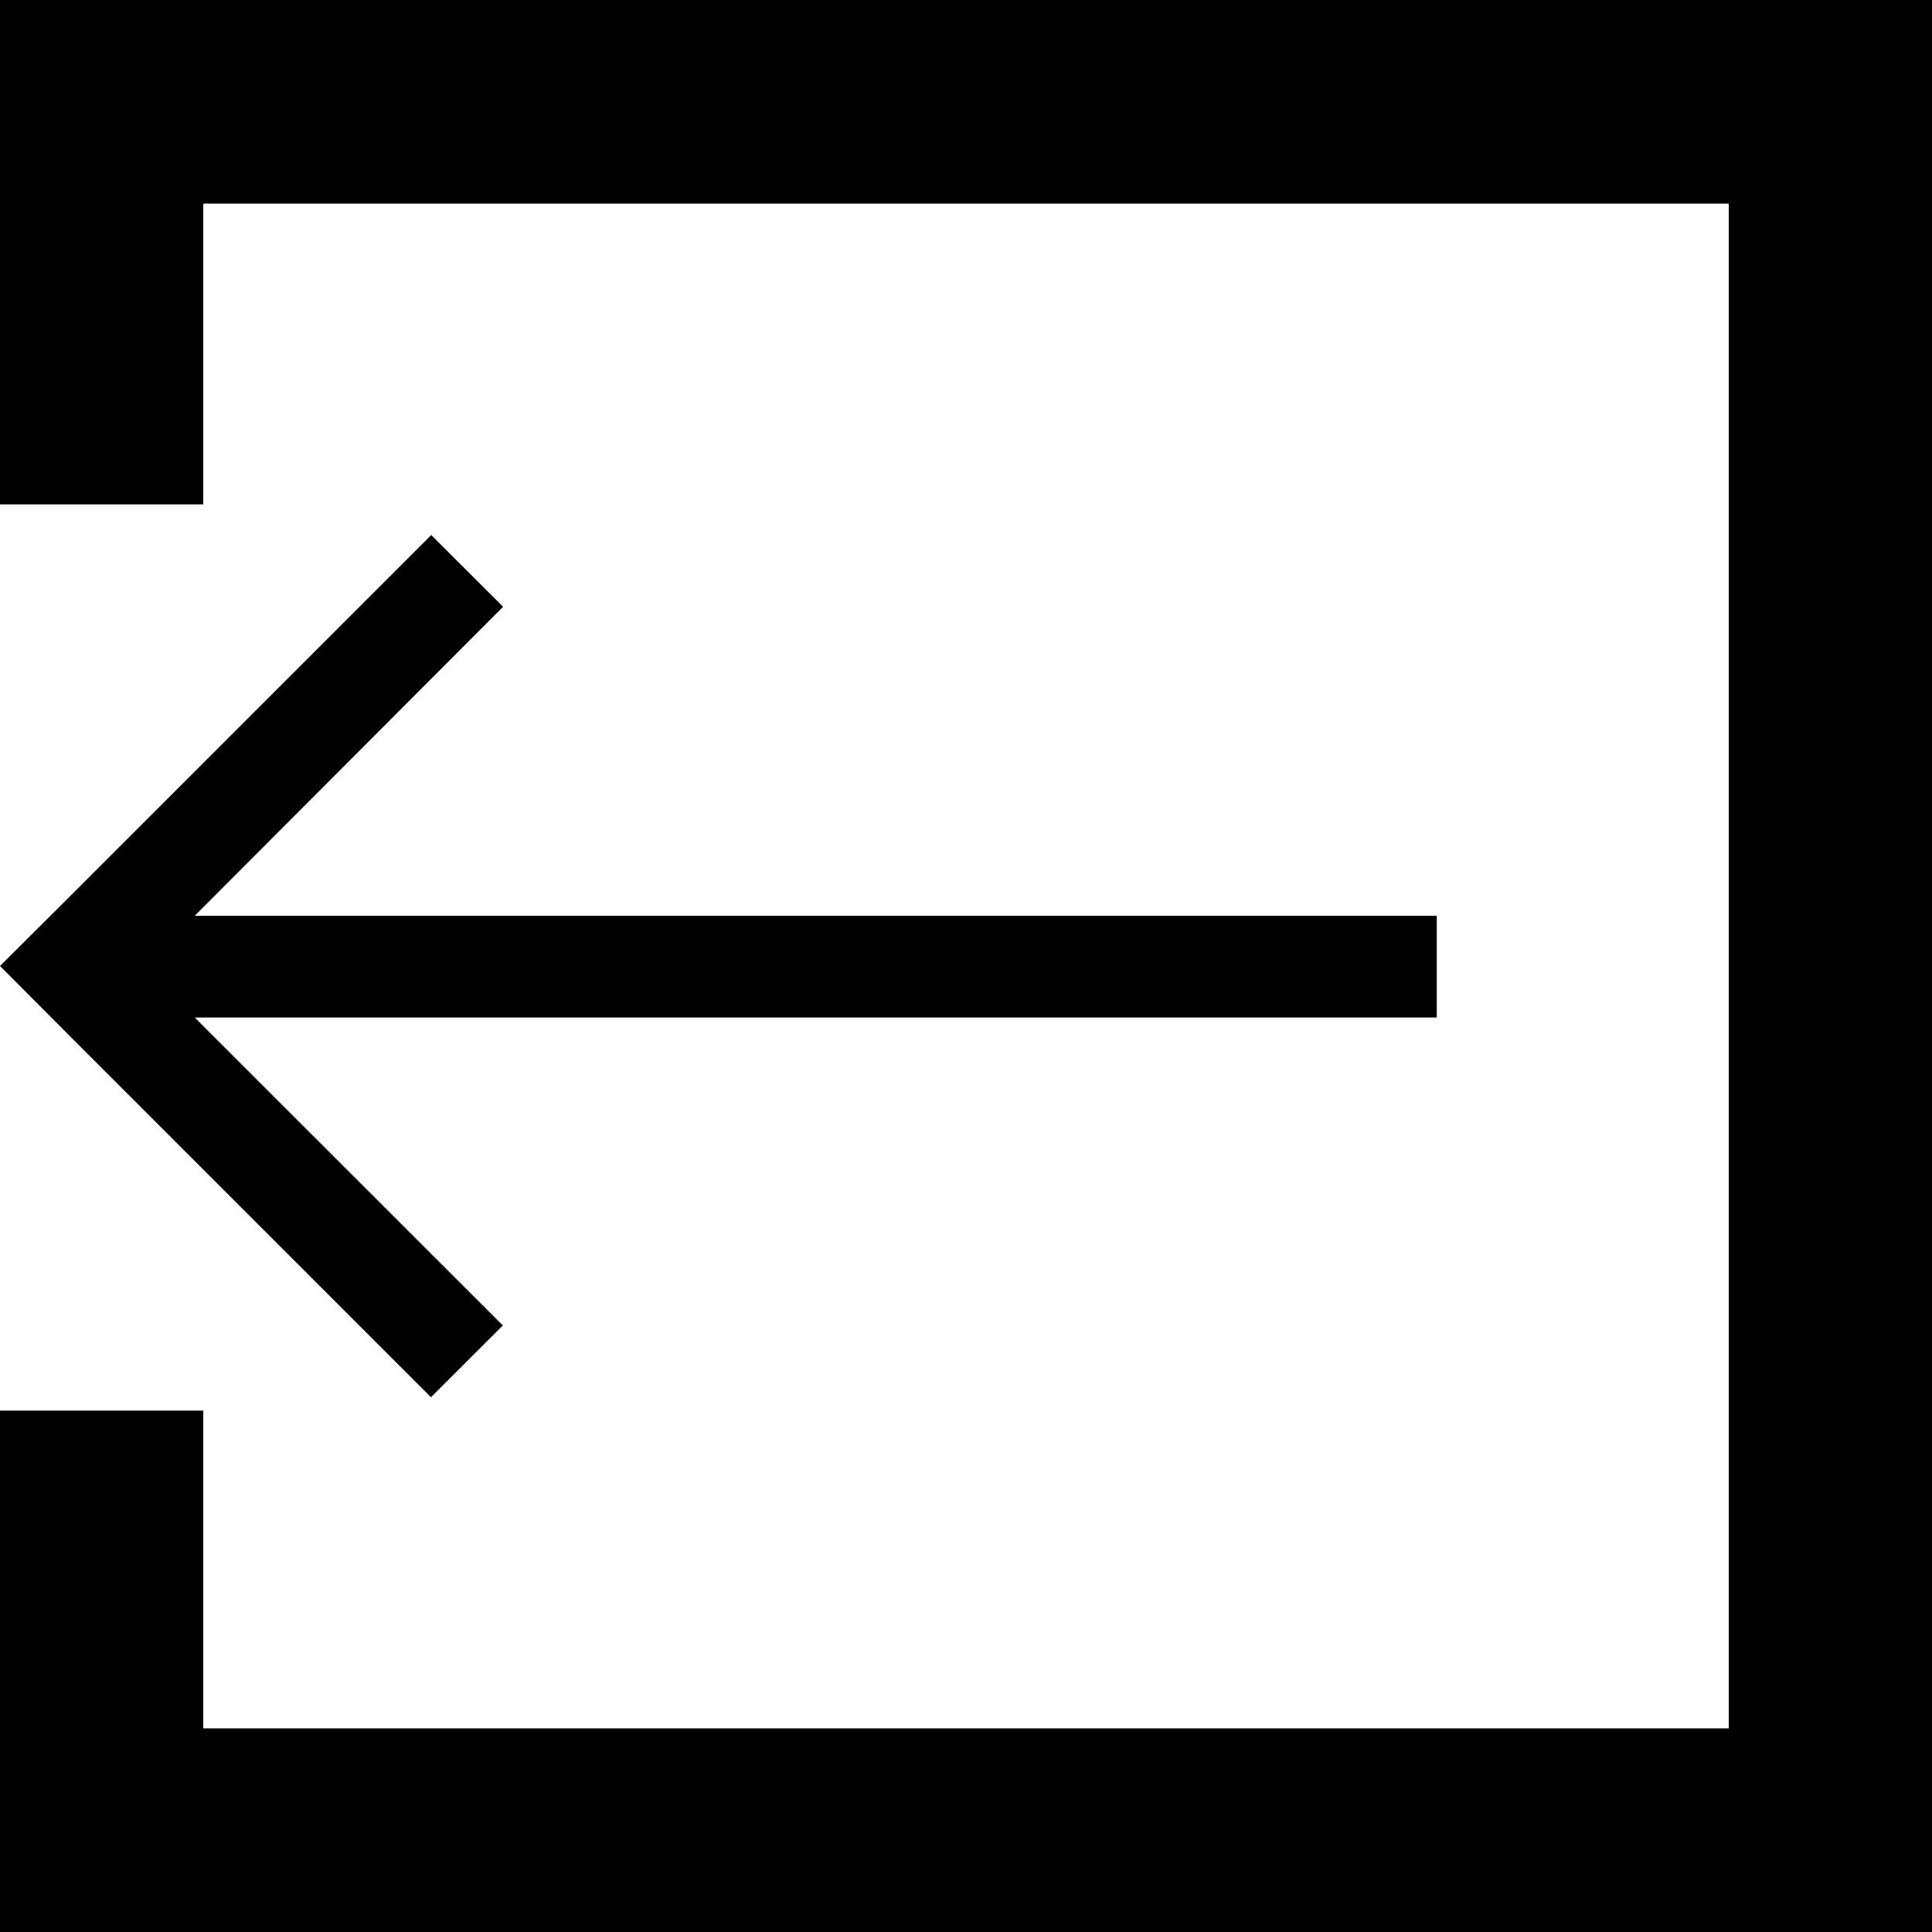
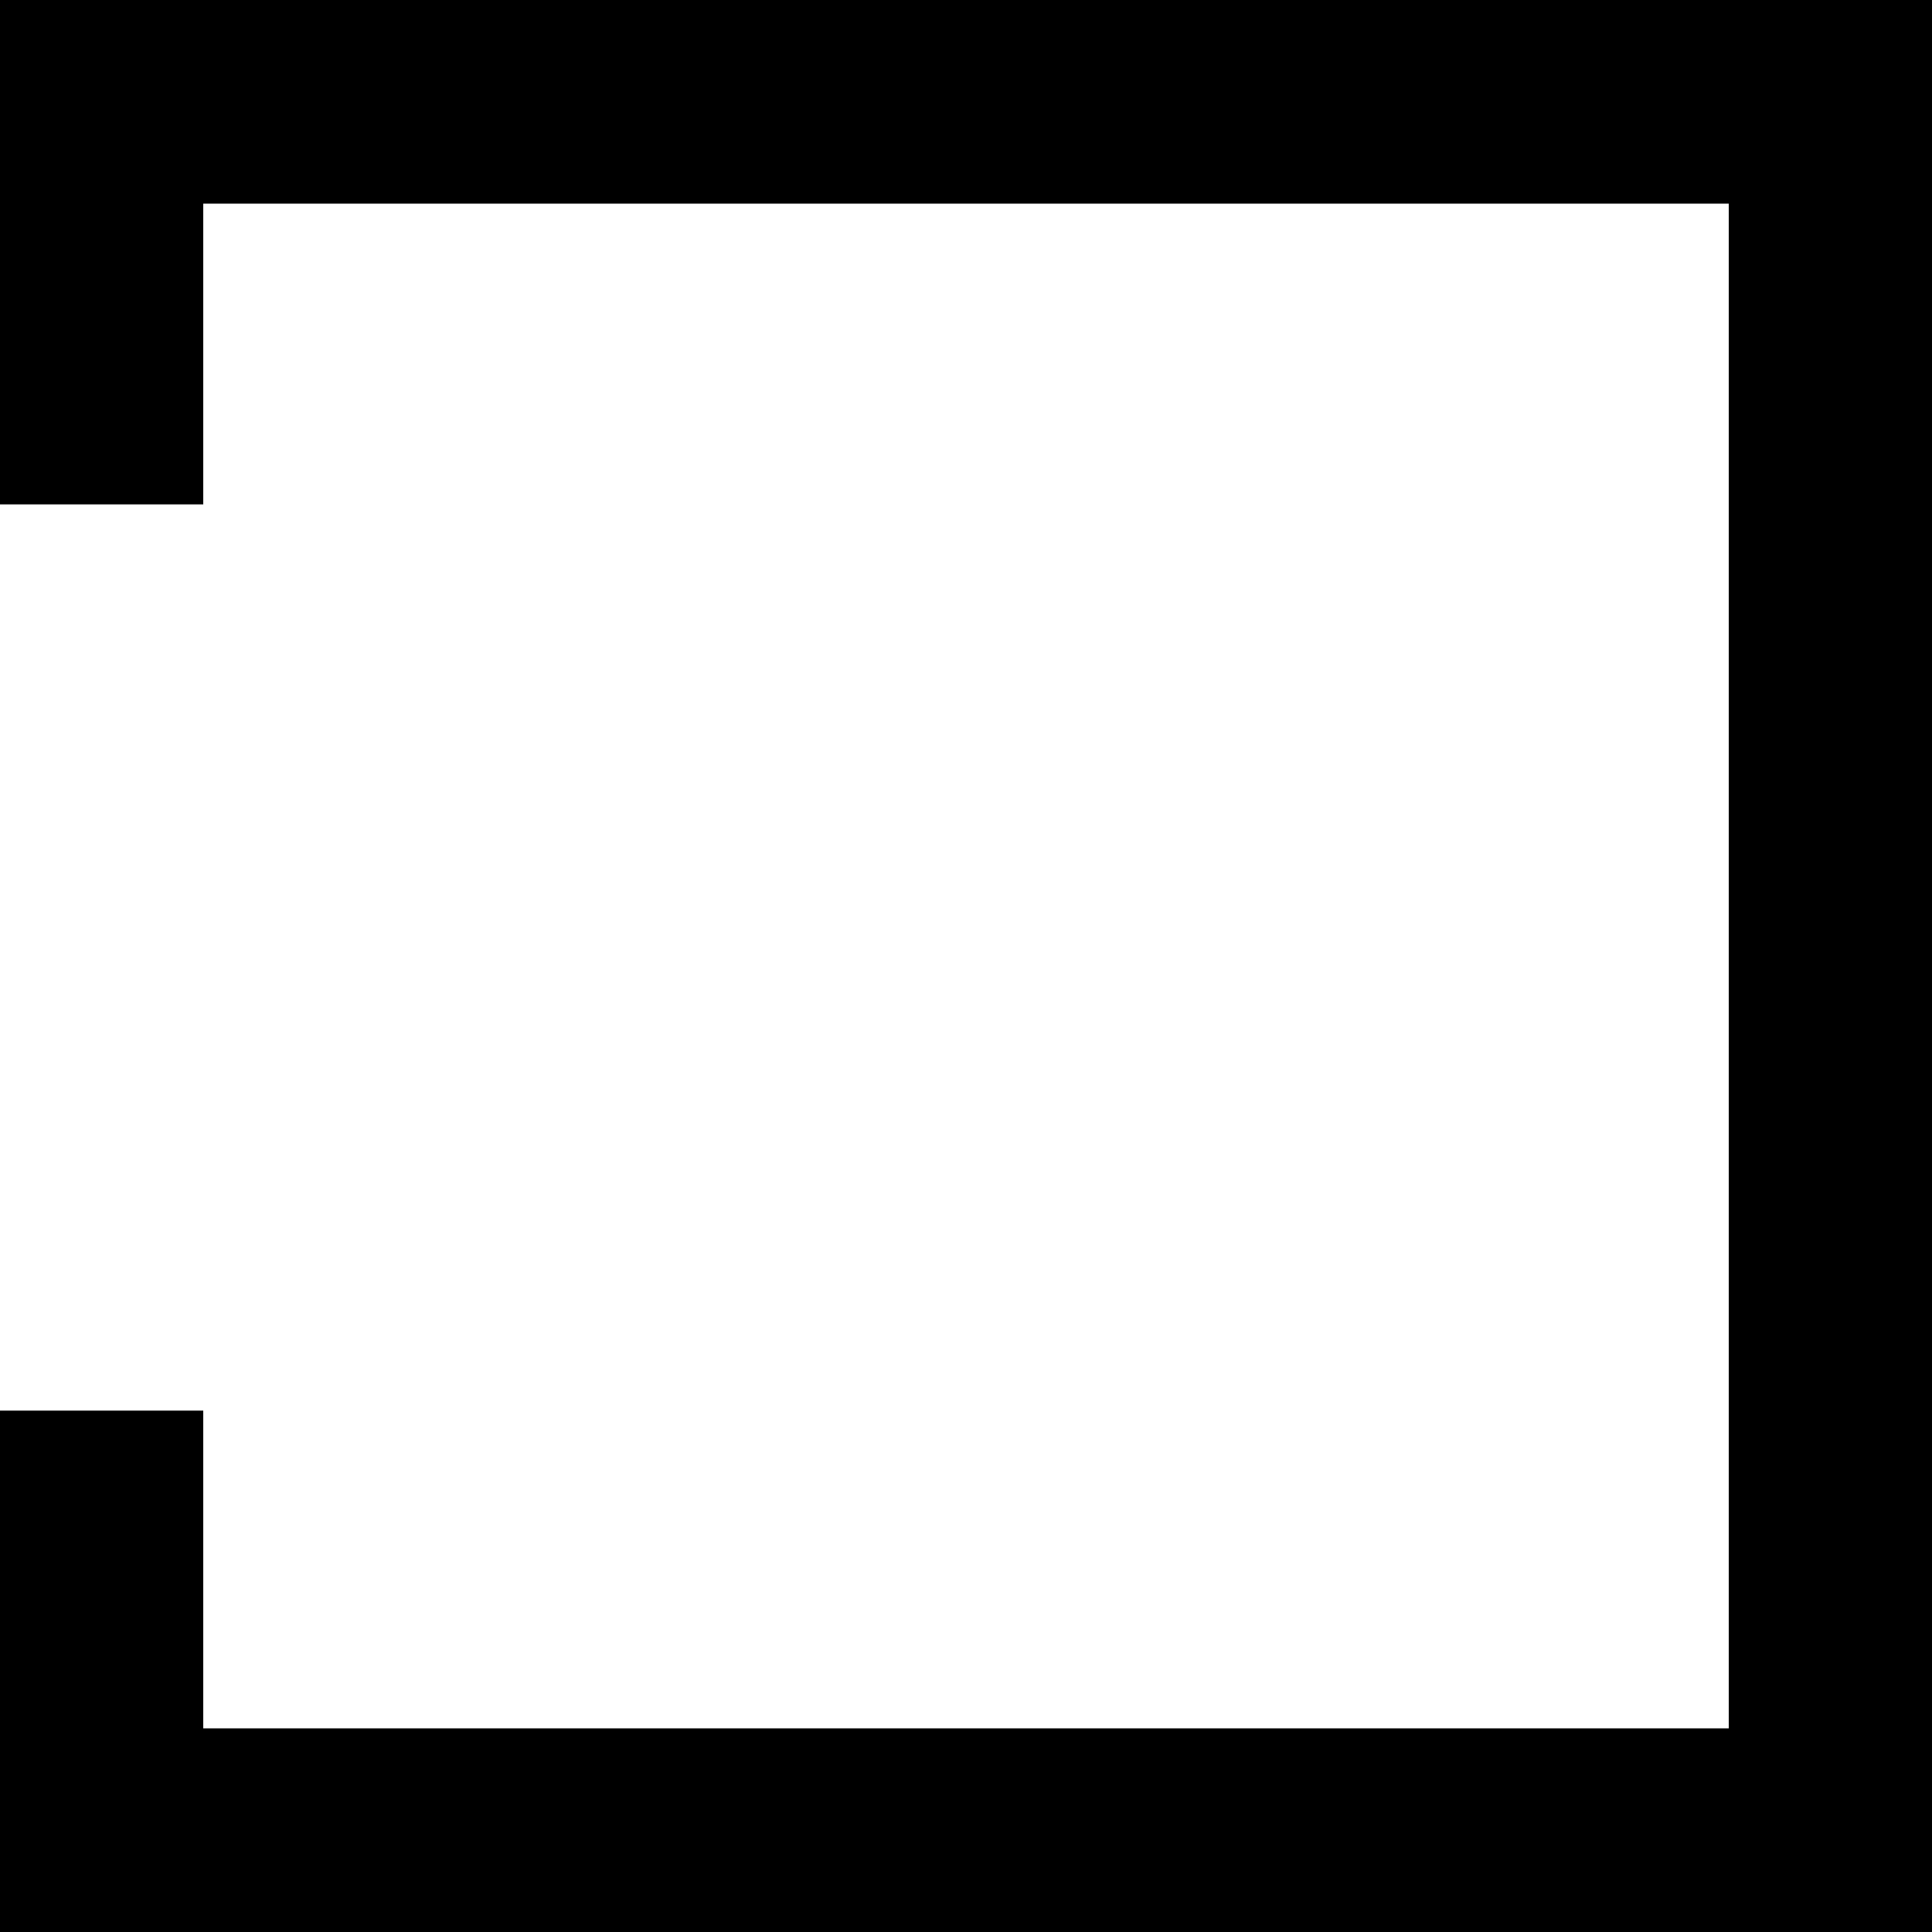
<svg xmlns="http://www.w3.org/2000/svg" viewBox="0 0 150 150">
-   <path d="M5.58,80.6l0,0,27.88,27.88,5.58-5.57L15.12,79h96.43v-7.9H15.12L39.06,47.11l-5.58-5.57L5.6,69.42l0,0L0,75l0,0,0,0Z" />
  <path d="M142.11,0H0V39.16H15.78V15.81H134.22V134.19H15.78V109.52H0V150H150V0Z" />
</svg>